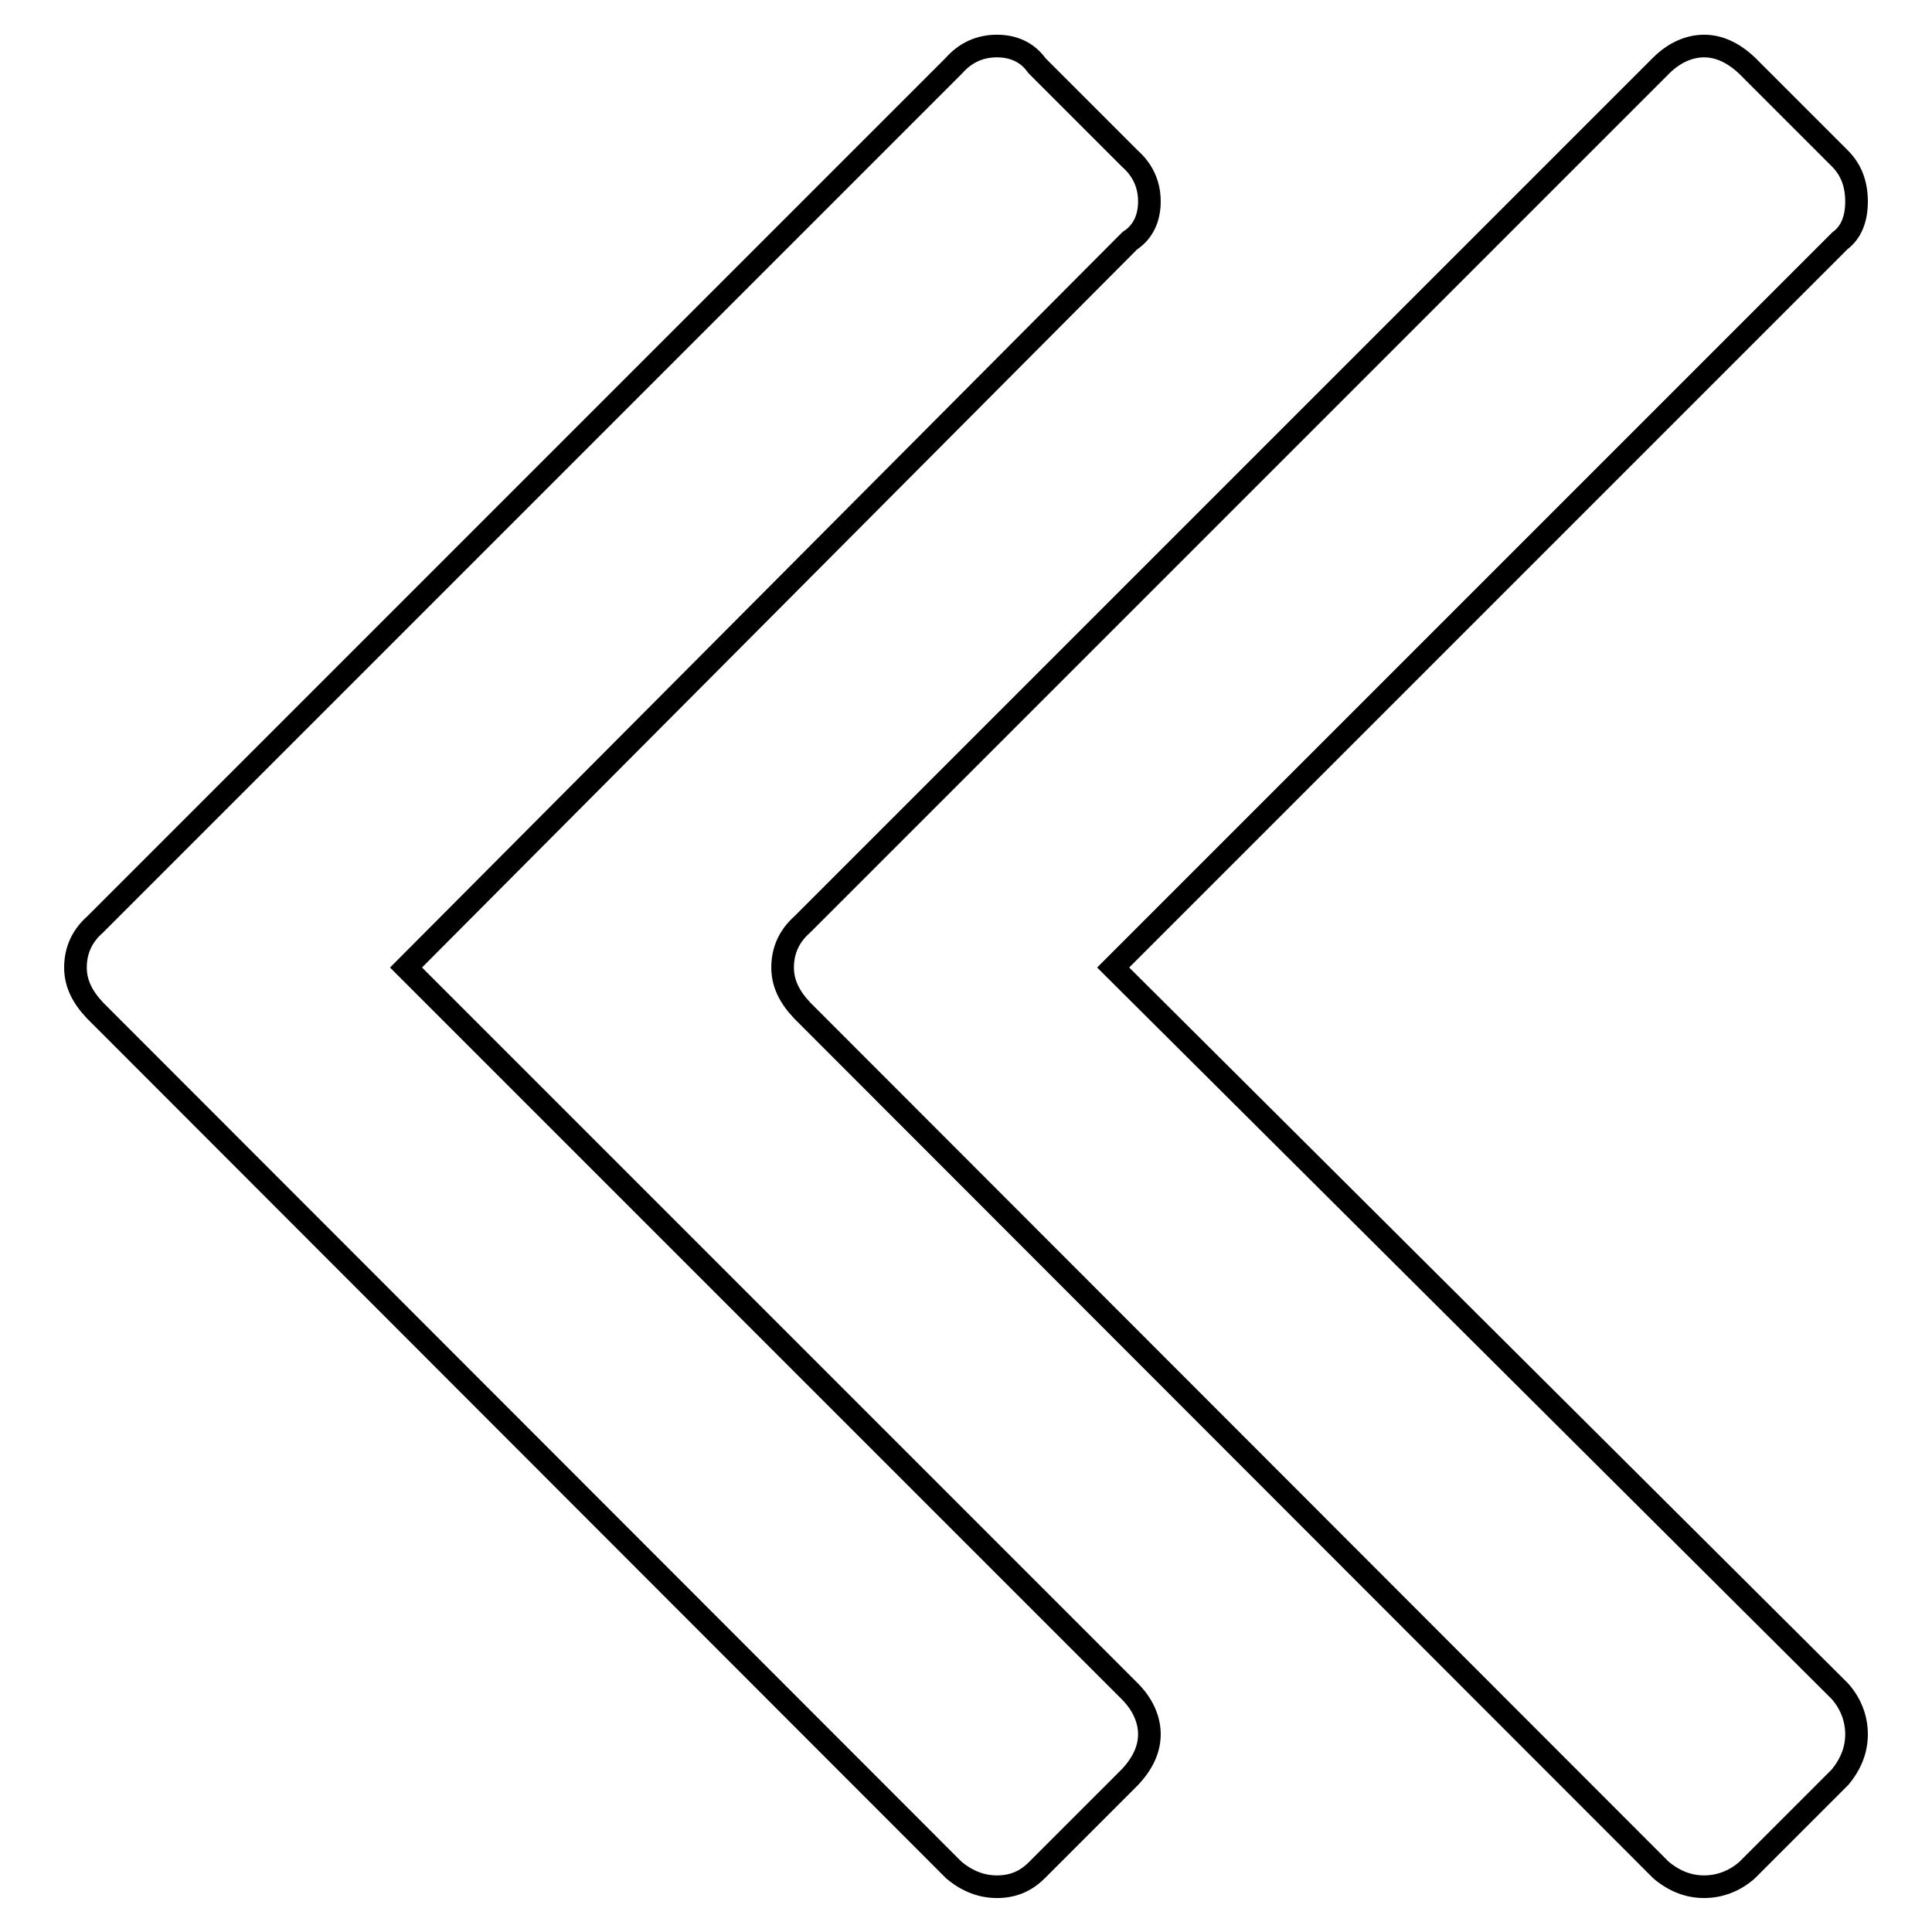
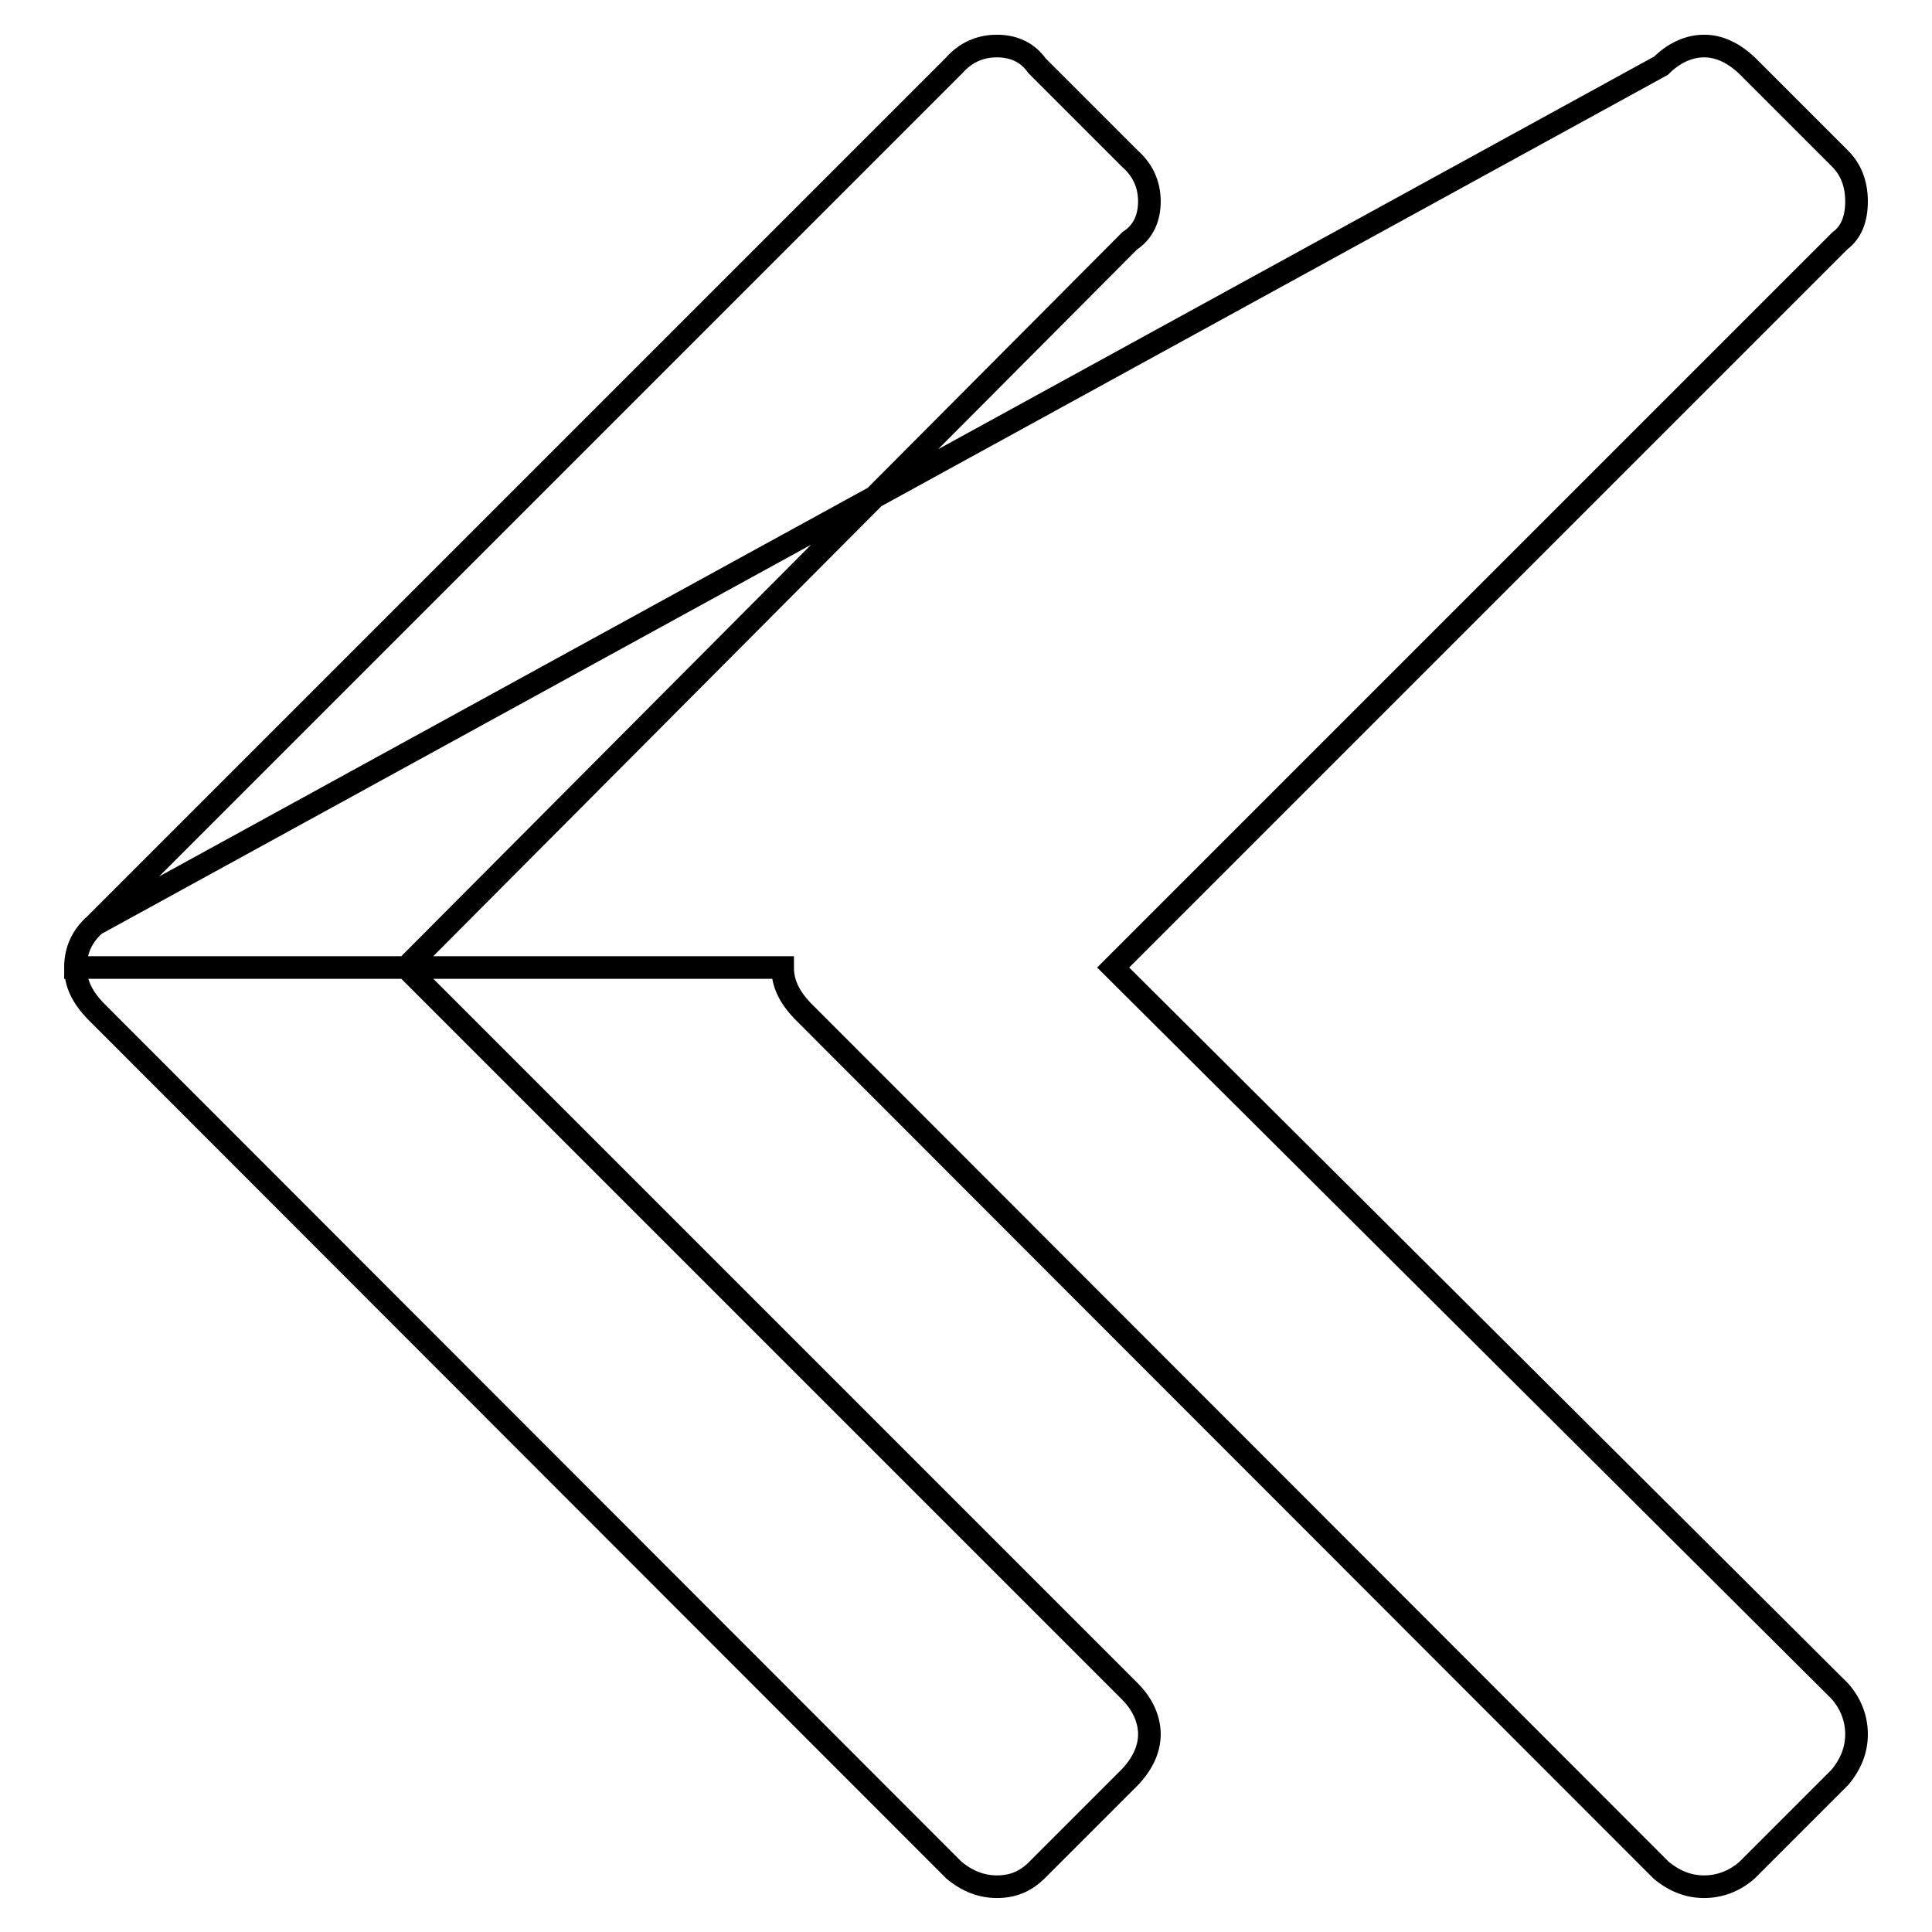
<svg xmlns="http://www.w3.org/2000/svg" version="1.1" x="0px" y="0px" viewBox="0 0 256 256" enable-background="new 0 0 256 256" xml:space="preserve">
  <g>
    <g>
-       <path stroke-width="3" fill-opacity="0" stroke="#000000" d="M10,128.2c0-2.3,0.9-4.2,2.6-5.7L126.4,8.7c1.5-1.7,3.4-2.6,5.7-2.6c2.3,0,4.1,0.9,5.3,2.6L149.7,21c1.7,1.5,2.6,3.4,2.6,5.7s-0.9,4.1-2.6,5.2l-95.9,96.3l95.9,95.9c1.7,1.7,2.6,3.7,2.6,5.7c0,2-0.9,3.9-2.6,5.7l-12.3,12.3c-1.5,1.5-3.2,2.2-5.3,2.2c-2,0-3.9-0.7-5.7-2.2L12.6,133.9C10.9,132.1,10,130.3,10,128.2L10,128.2z M103.7,128.2c0-2.3,0.9-4.2,2.6-5.7L220.1,8.7c1.7-1.7,3.7-2.6,5.7-2.6s3.9,0.9,5.7,2.6L243.8,21c1.5,1.5,2.2,3.4,2.2,5.7s-0.7,4.1-2.2,5.2l-96.3,96.3l96.3,95.9c1.5,1.7,2.2,3.7,2.2,5.7c0,2-0.7,3.9-2.2,5.7l-12.3,12.3c-1.7,1.5-3.7,2.2-5.7,2.2c-2,0-3.9-0.7-5.7-2.2L106.3,133.9C104.6,132.1,103.7,130.3,103.7,128.2z" />
+       <path stroke-width="3" fill-opacity="0" stroke="#000000" d="M10,128.2c0-2.3,0.9-4.2,2.6-5.7L126.4,8.7c1.5-1.7,3.4-2.6,5.7-2.6c2.3,0,4.1,0.9,5.3,2.6L149.7,21c1.7,1.5,2.6,3.4,2.6,5.7s-0.9,4.1-2.6,5.2l-95.9,96.3l95.9,95.9c1.7,1.7,2.6,3.7,2.6,5.7c0,2-0.9,3.9-2.6,5.7l-12.3,12.3c-1.5,1.5-3.2,2.2-5.3,2.2c-2,0-3.9-0.7-5.7-2.2L12.6,133.9C10.9,132.1,10,130.3,10,128.2L10,128.2z c0-2.3,0.9-4.2,2.6-5.7L220.1,8.7c1.7-1.7,3.7-2.6,5.7-2.6s3.9,0.9,5.7,2.6L243.8,21c1.5,1.5,2.2,3.4,2.2,5.7s-0.7,4.1-2.2,5.2l-96.3,96.3l96.3,95.9c1.5,1.7,2.2,3.7,2.2,5.7c0,2-0.7,3.9-2.2,5.7l-12.3,12.3c-1.7,1.5-3.7,2.2-5.7,2.2c-2,0-3.9-0.7-5.7-2.2L106.3,133.9C104.6,132.1,103.7,130.3,103.7,128.2z" />
    </g>
  </g>
</svg>